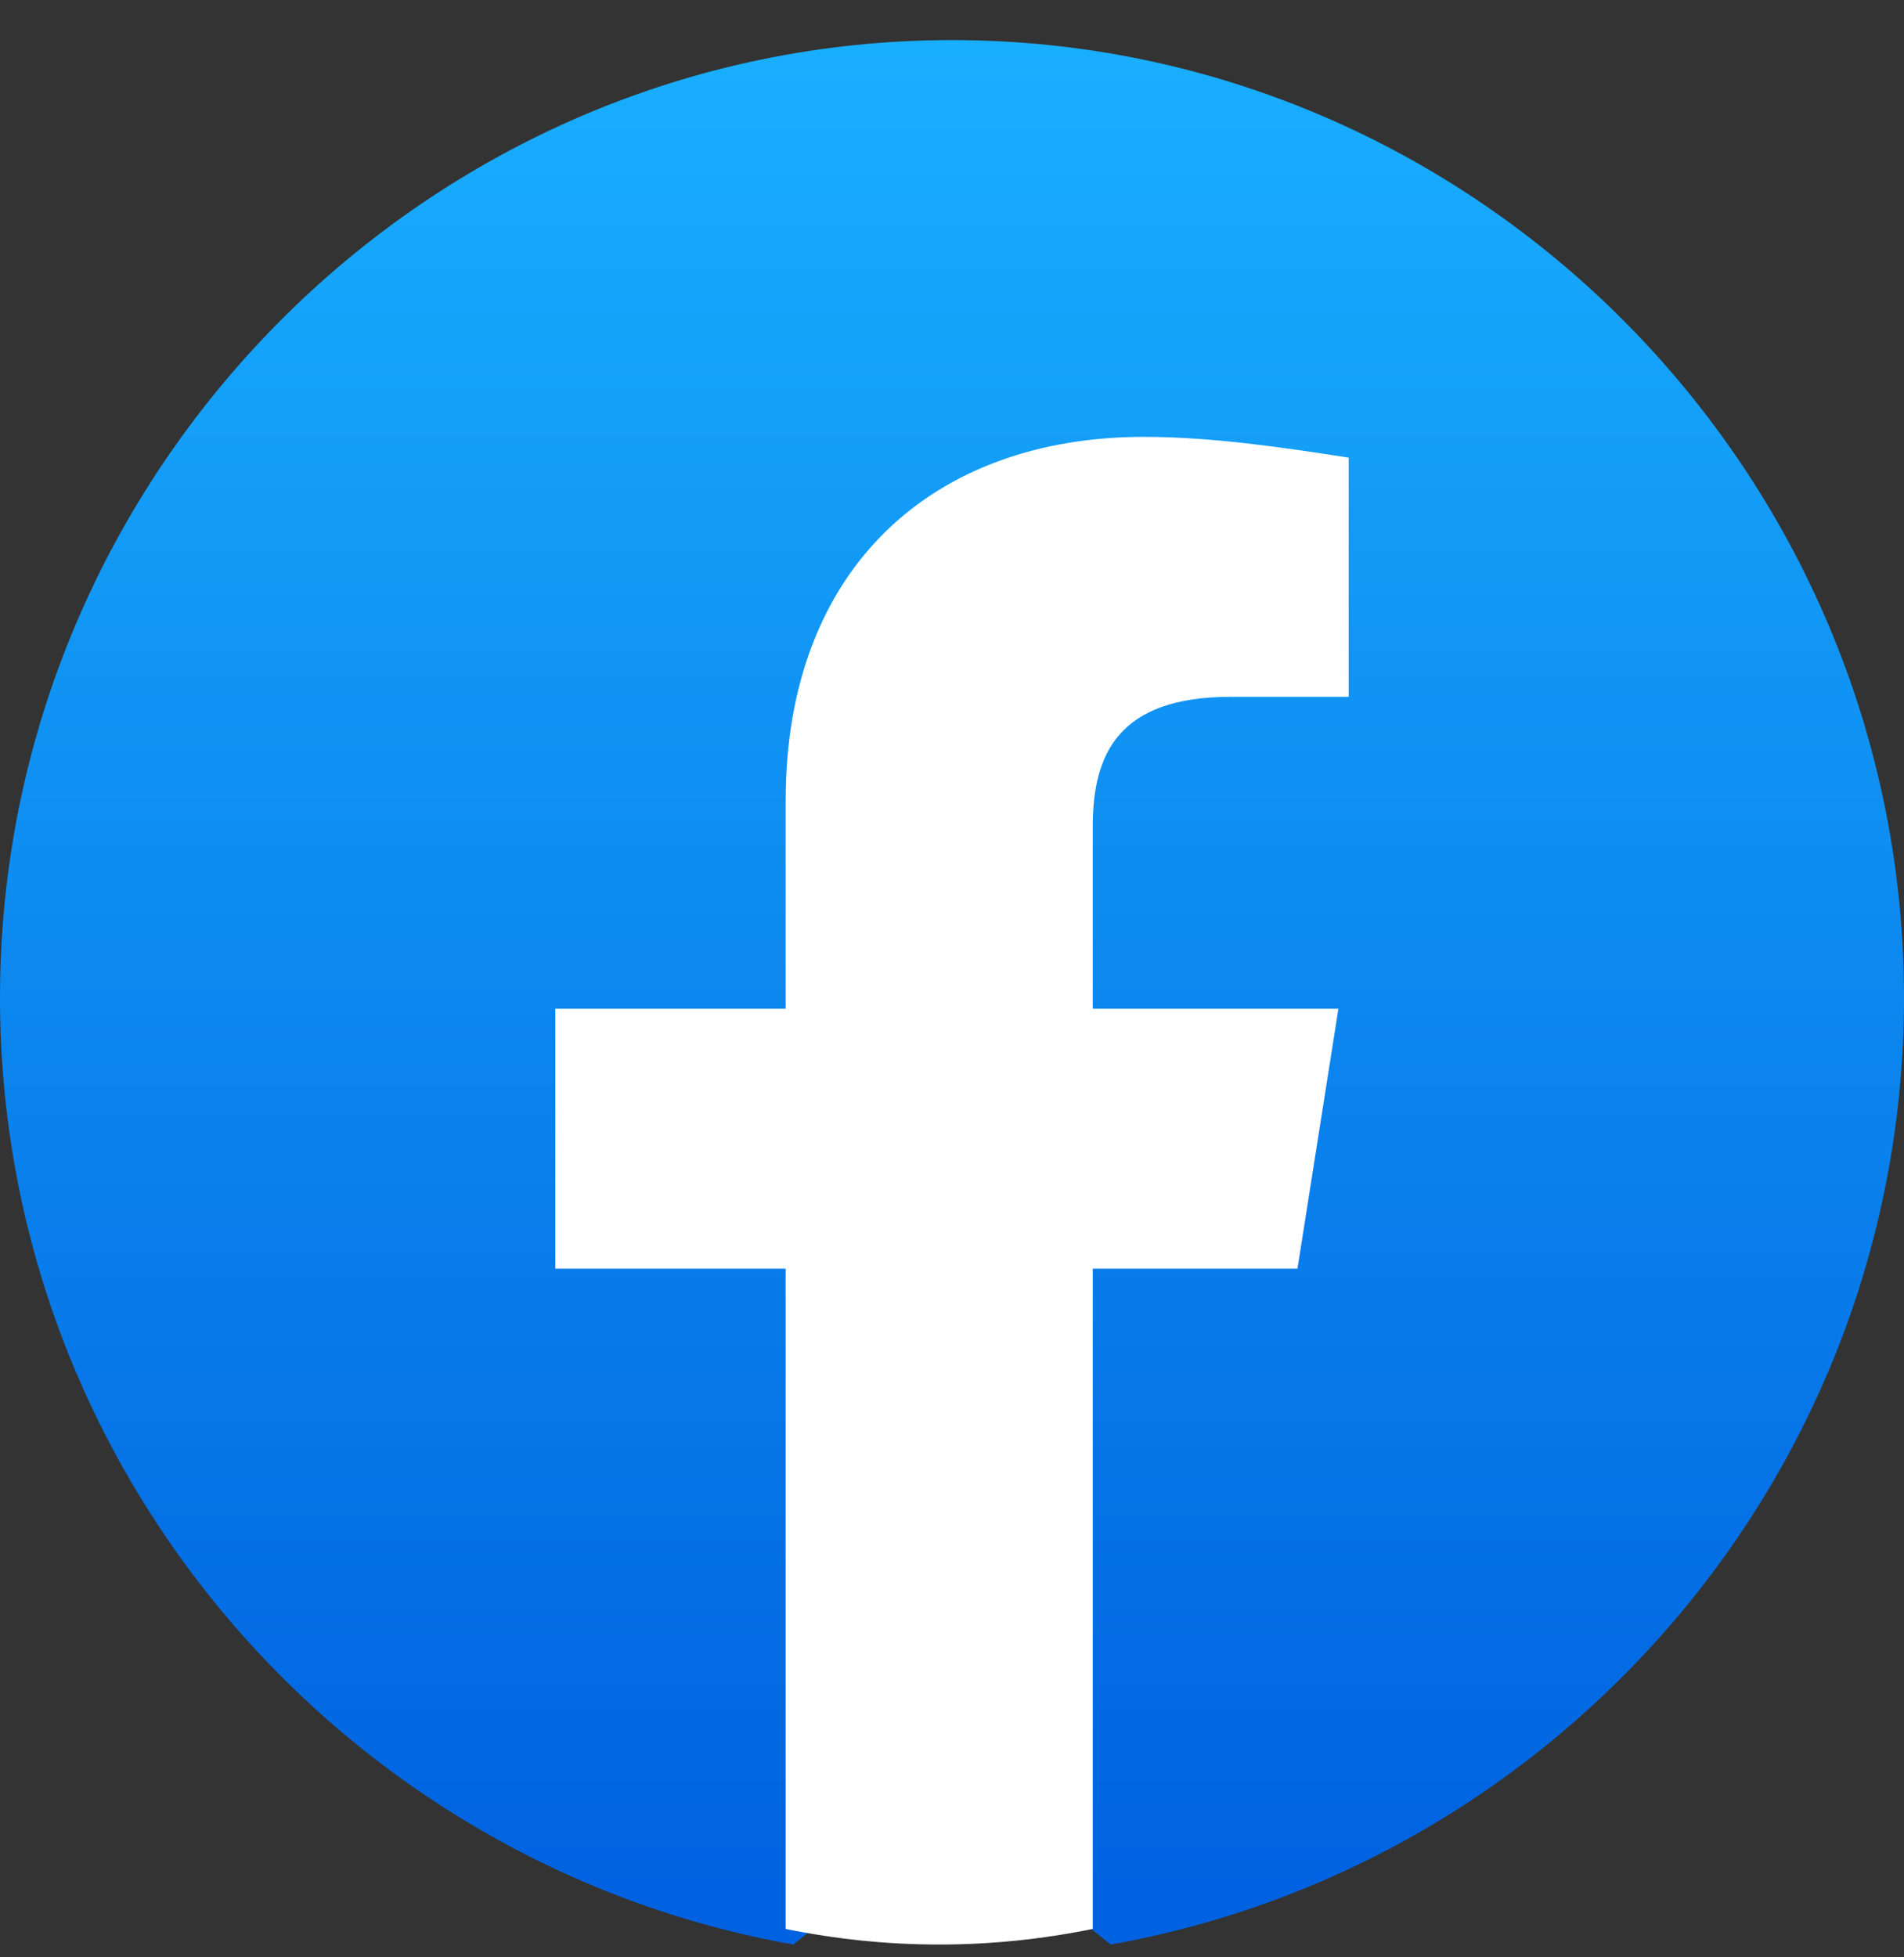
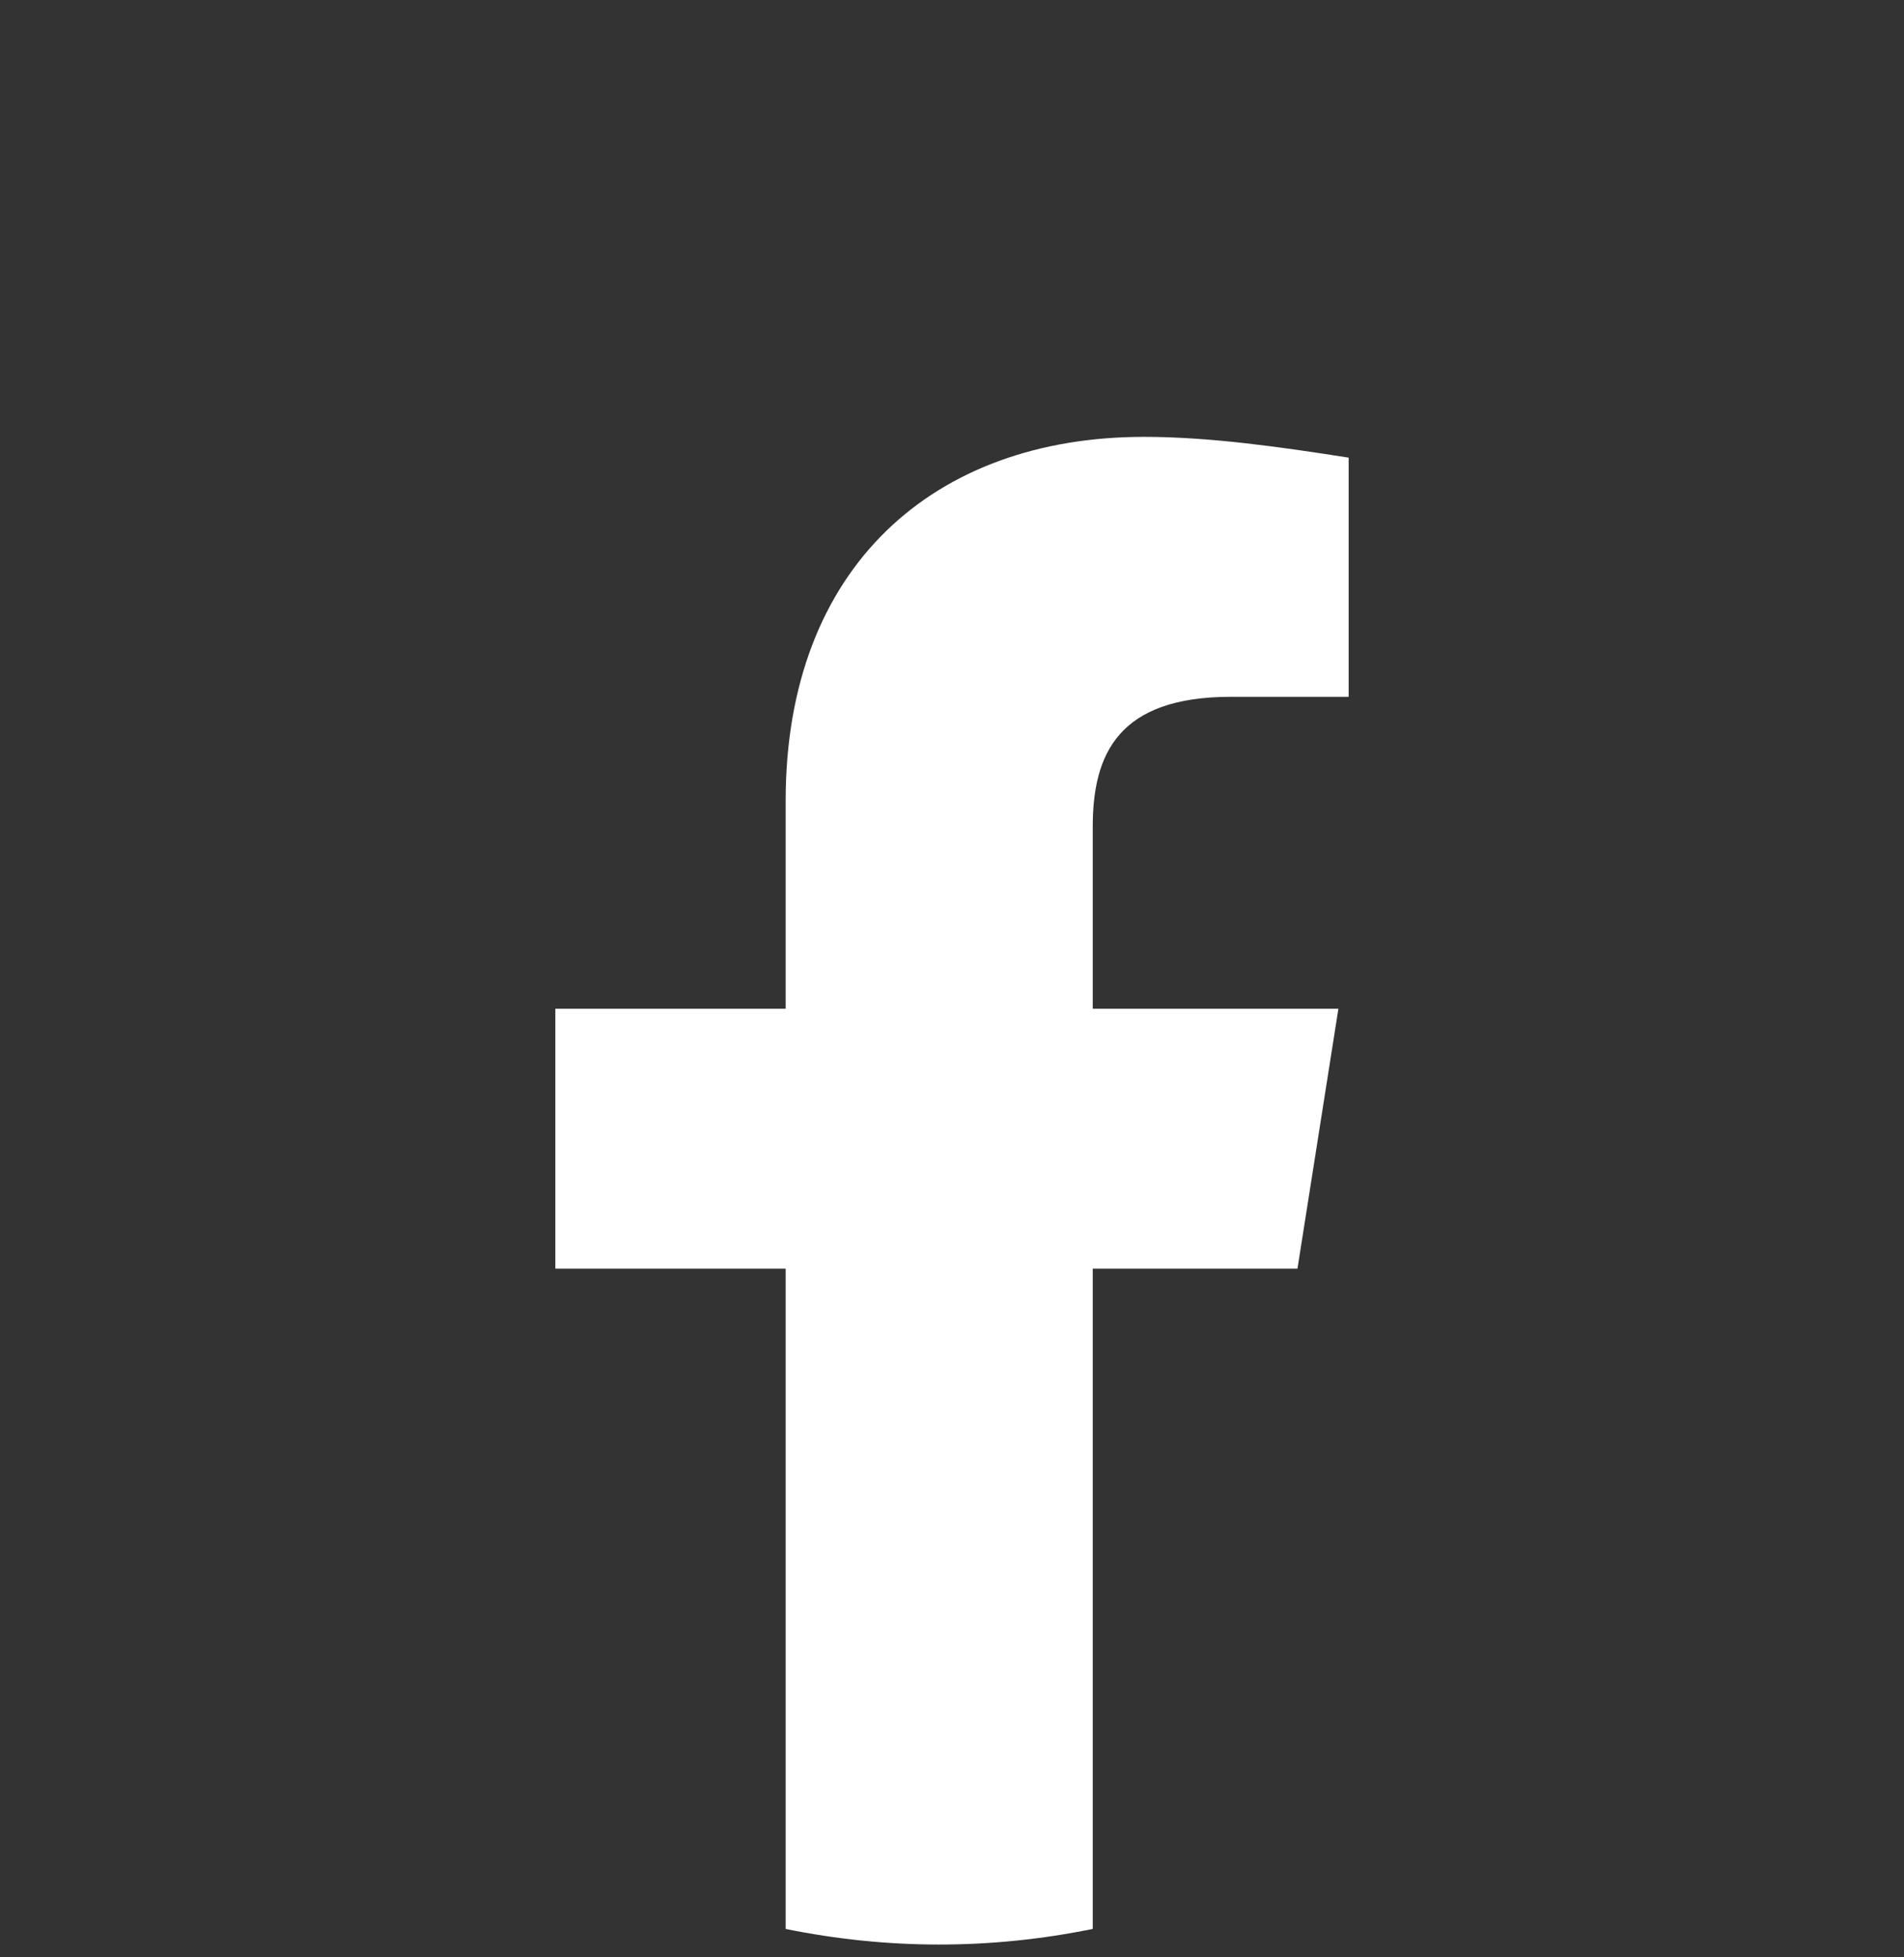
<svg xmlns="http://www.w3.org/2000/svg" width="36" height="37" viewBox="0 0 36 37" fill="none">
  <rect x="0" y="0" width="36" height="37" fill="#333333" stroke="none" />
-   <path d="M15 36.758C6.5 35.249 0 27.808 0 18.858C0 8.903 8.1 0.758 18 0.758C27.9 0.758 36 8.903 36 18.858C36 27.808 29.5 35.249 21 36.758L20 35.953H16L15 36.758Z" fill="url(#paint0_linear_4795_9270)" />
  <path d="M24.532 23.982L25.306 19.068H20.661V15.629C20.661 14.253 21.145 13.172 23.274 13.172H25.5V8.651C24.242 8.454 22.887 8.258 21.629 8.258C17.661 8.258 14.855 10.715 14.855 15.137V19.068H10.5V23.982H14.855V36.463C15.823 36.66 16.79 36.758 17.758 36.758C18.726 36.758 19.694 36.66 20.661 36.463V23.982H24.532Z" fill="white" />
  <defs>
    <linearGradient id="paint0_linear_4795_9270" x1="18" y1="35.706" x2="18" y2="0.758" gradientUnits="userSpaceOnUse">
      <stop stop-color="#0062E0" />
      <stop offset="1" stop-color="#19AFFF" />
    </linearGradient>
  </defs>
</svg>